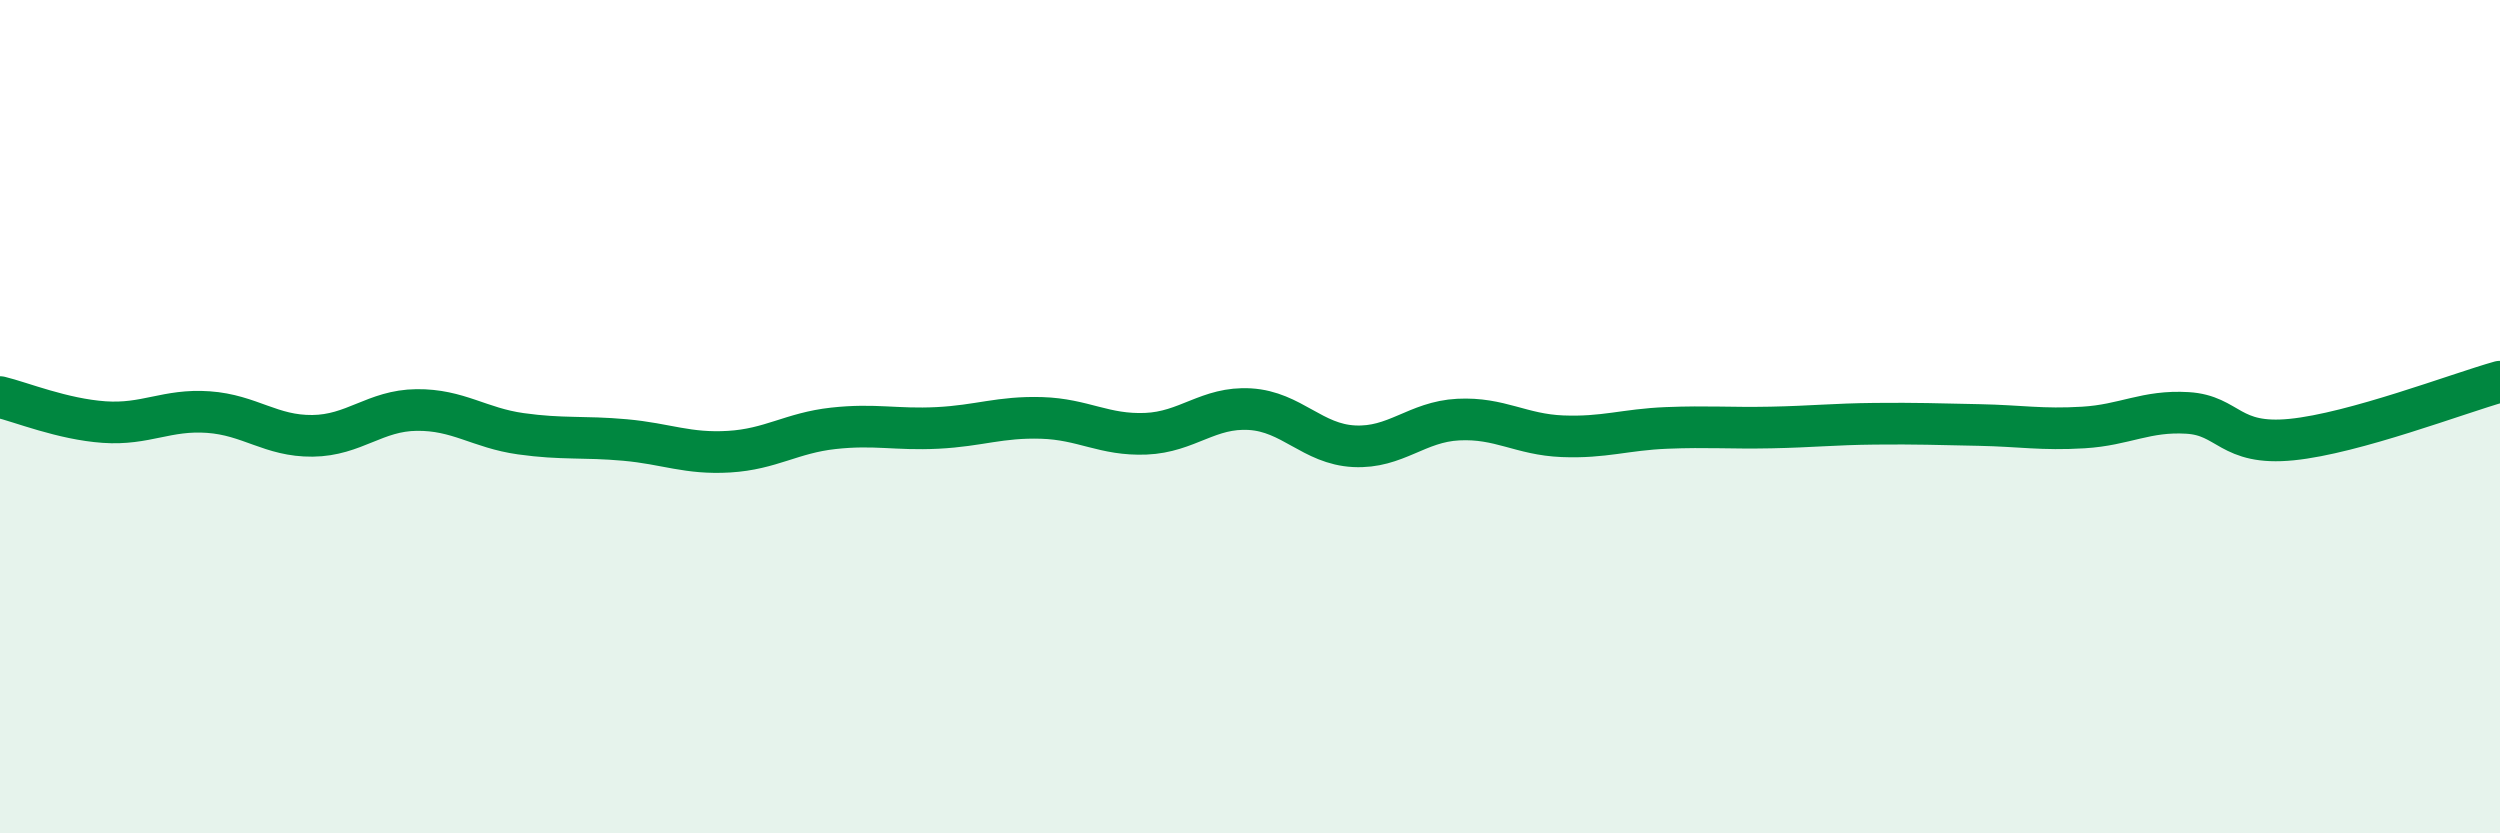
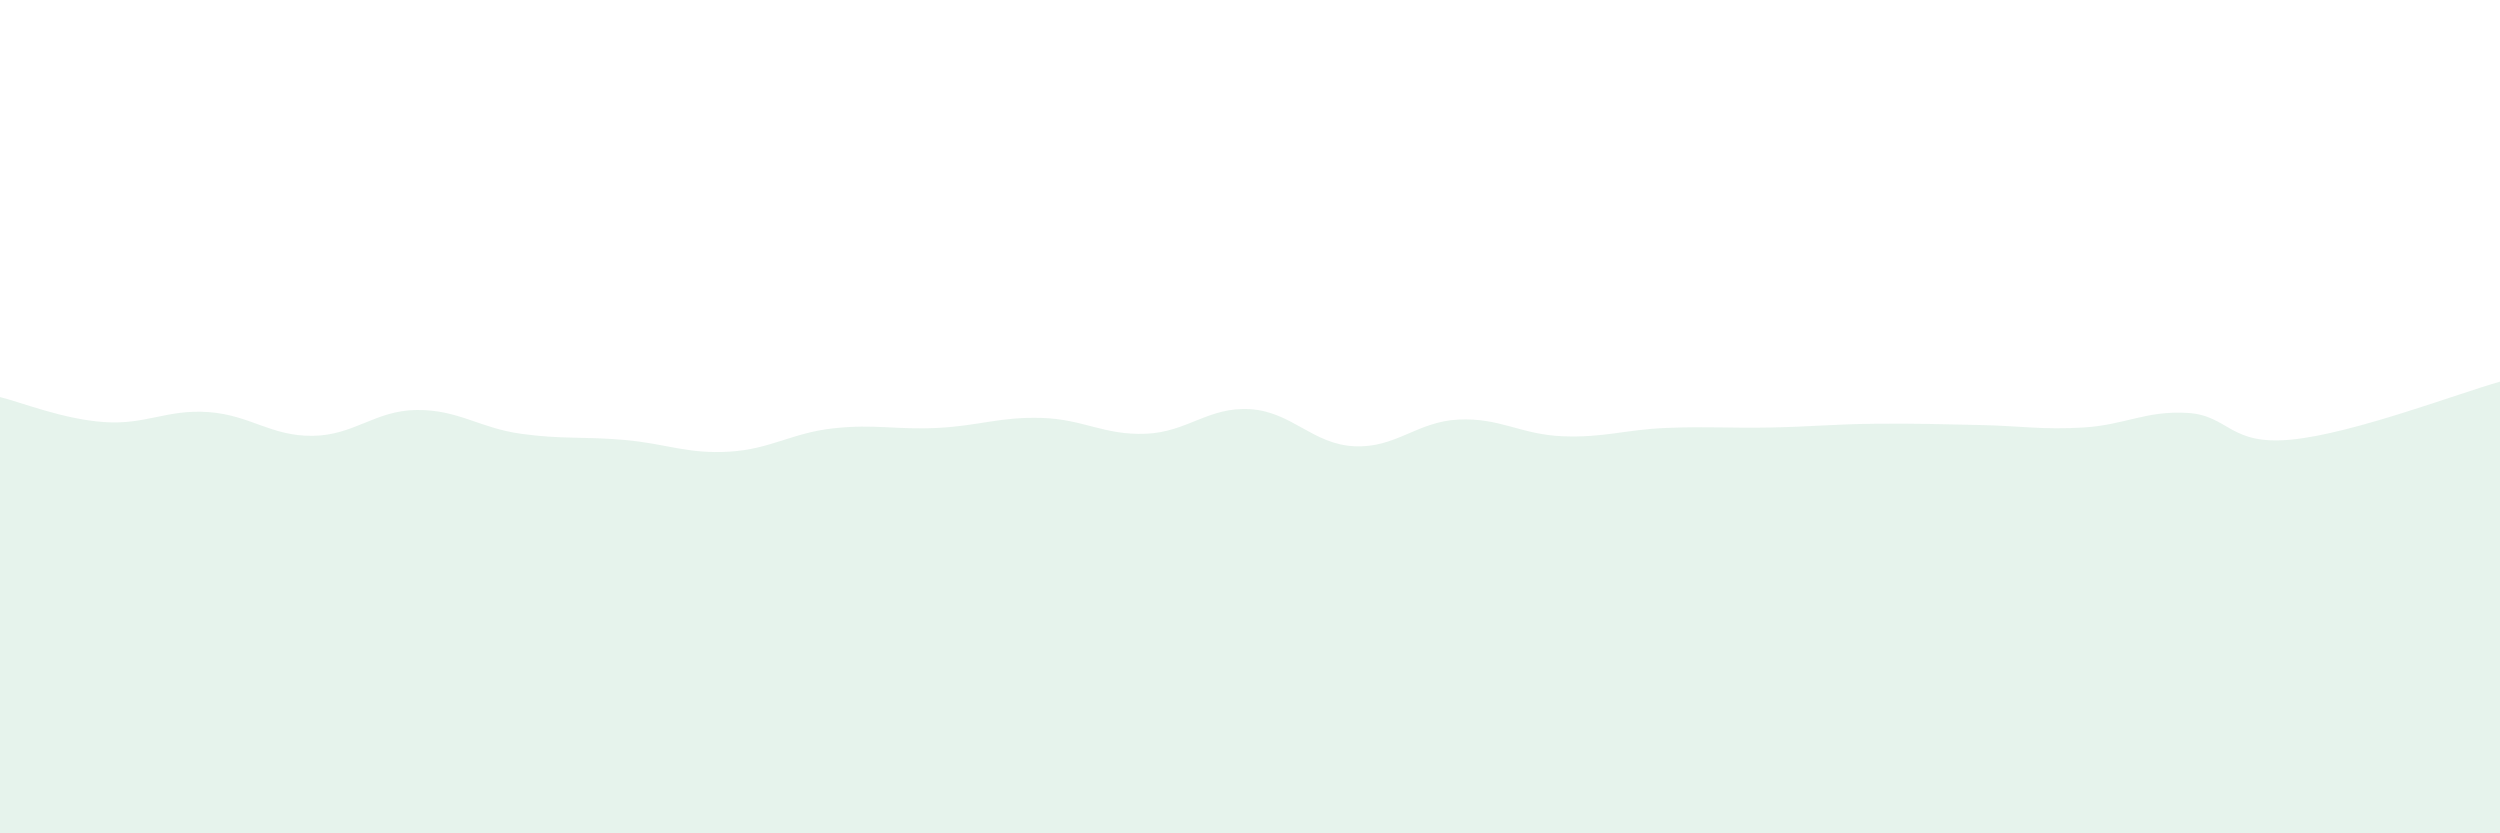
<svg xmlns="http://www.w3.org/2000/svg" width="60" height="20" viewBox="0 0 60 20">
  <path d="M 0,9.53 C 0.5,9.65 1.5,10.06 2.5,10.13 C 3.5,10.2 4,9.82 5,9.89 C 6,9.96 6.5,10.47 7.5,10.46 C 8.5,10.45 9,9.85 10,9.84 C 11,9.83 11.5,10.27 12.5,10.41 C 13.5,10.55 14,10.47 15,10.56 C 16,10.65 16.5,10.9 17.5,10.84 C 18.5,10.78 19,10.39 20,10.28 C 21,10.17 21.5,10.32 22.5,10.27 C 23.5,10.22 24,10 25,10.03 C 26,10.06 26.5,10.45 27.5,10.41 C 28.5,10.37 29,9.76 30,9.82 C 31,9.88 31.5,10.66 32.5,10.71 C 33.5,10.76 34,10.12 35,10.07 C 36,10.02 36.5,10.43 37.5,10.47 C 38.5,10.51 39,10.31 40,10.27 C 41,10.23 41.5,10.28 42.5,10.26 C 43.5,10.24 44,10.18 45,10.17 C 46,10.16 46.5,10.18 47.5,10.2 C 48.5,10.22 49,10.32 50,10.26 C 51,10.2 51.5,9.85 52.5,9.91 C 53.5,9.97 53.5,10.7 55,10.55 C 56.5,10.4 59,9.44 60,9.16L60 20L0 20Z" fill="#008740" opacity="0.1" stroke-linecap="round" stroke-linejoin="round" />
-   <path d="M 0,9.53 C 0.5,9.65 1.5,10.06 2.5,10.13 C 3.5,10.2 4,9.82 5,9.89 C 6,9.96 6.5,10.47 7.5,10.46 C 8.5,10.45 9,9.85 10,9.84 C 11,9.83 11.5,10.27 12.5,10.41 C 13.5,10.55 14,10.47 15,10.56 C 16,10.65 16.5,10.9 17.5,10.84 C 18.5,10.78 19,10.39 20,10.28 C 21,10.17 21.5,10.32 22.5,10.27 C 23.5,10.22 24,10 25,10.03 C 26,10.06 26.5,10.45 27.5,10.41 C 28.5,10.37 29,9.76 30,9.82 C 31,9.88 31.5,10.66 32.5,10.71 C 33.5,10.76 34,10.12 35,10.07 C 36,10.02 36.5,10.43 37.5,10.47 C 38.5,10.51 39,10.31 40,10.27 C 41,10.23 41.5,10.28 42.5,10.26 C 43.5,10.24 44,10.18 45,10.17 C 46,10.16 46.5,10.18 47.5,10.2 C 48.5,10.22 49,10.32 50,10.26 C 51,10.2 51.5,9.85 52.5,9.91 C 53.5,9.97 53.5,10.7 55,10.55 C 56.5,10.4 59,9.44 60,9.16" stroke="#008740" stroke-width="1" fill="none" stroke-linecap="round" stroke-linejoin="round" />
</svg>